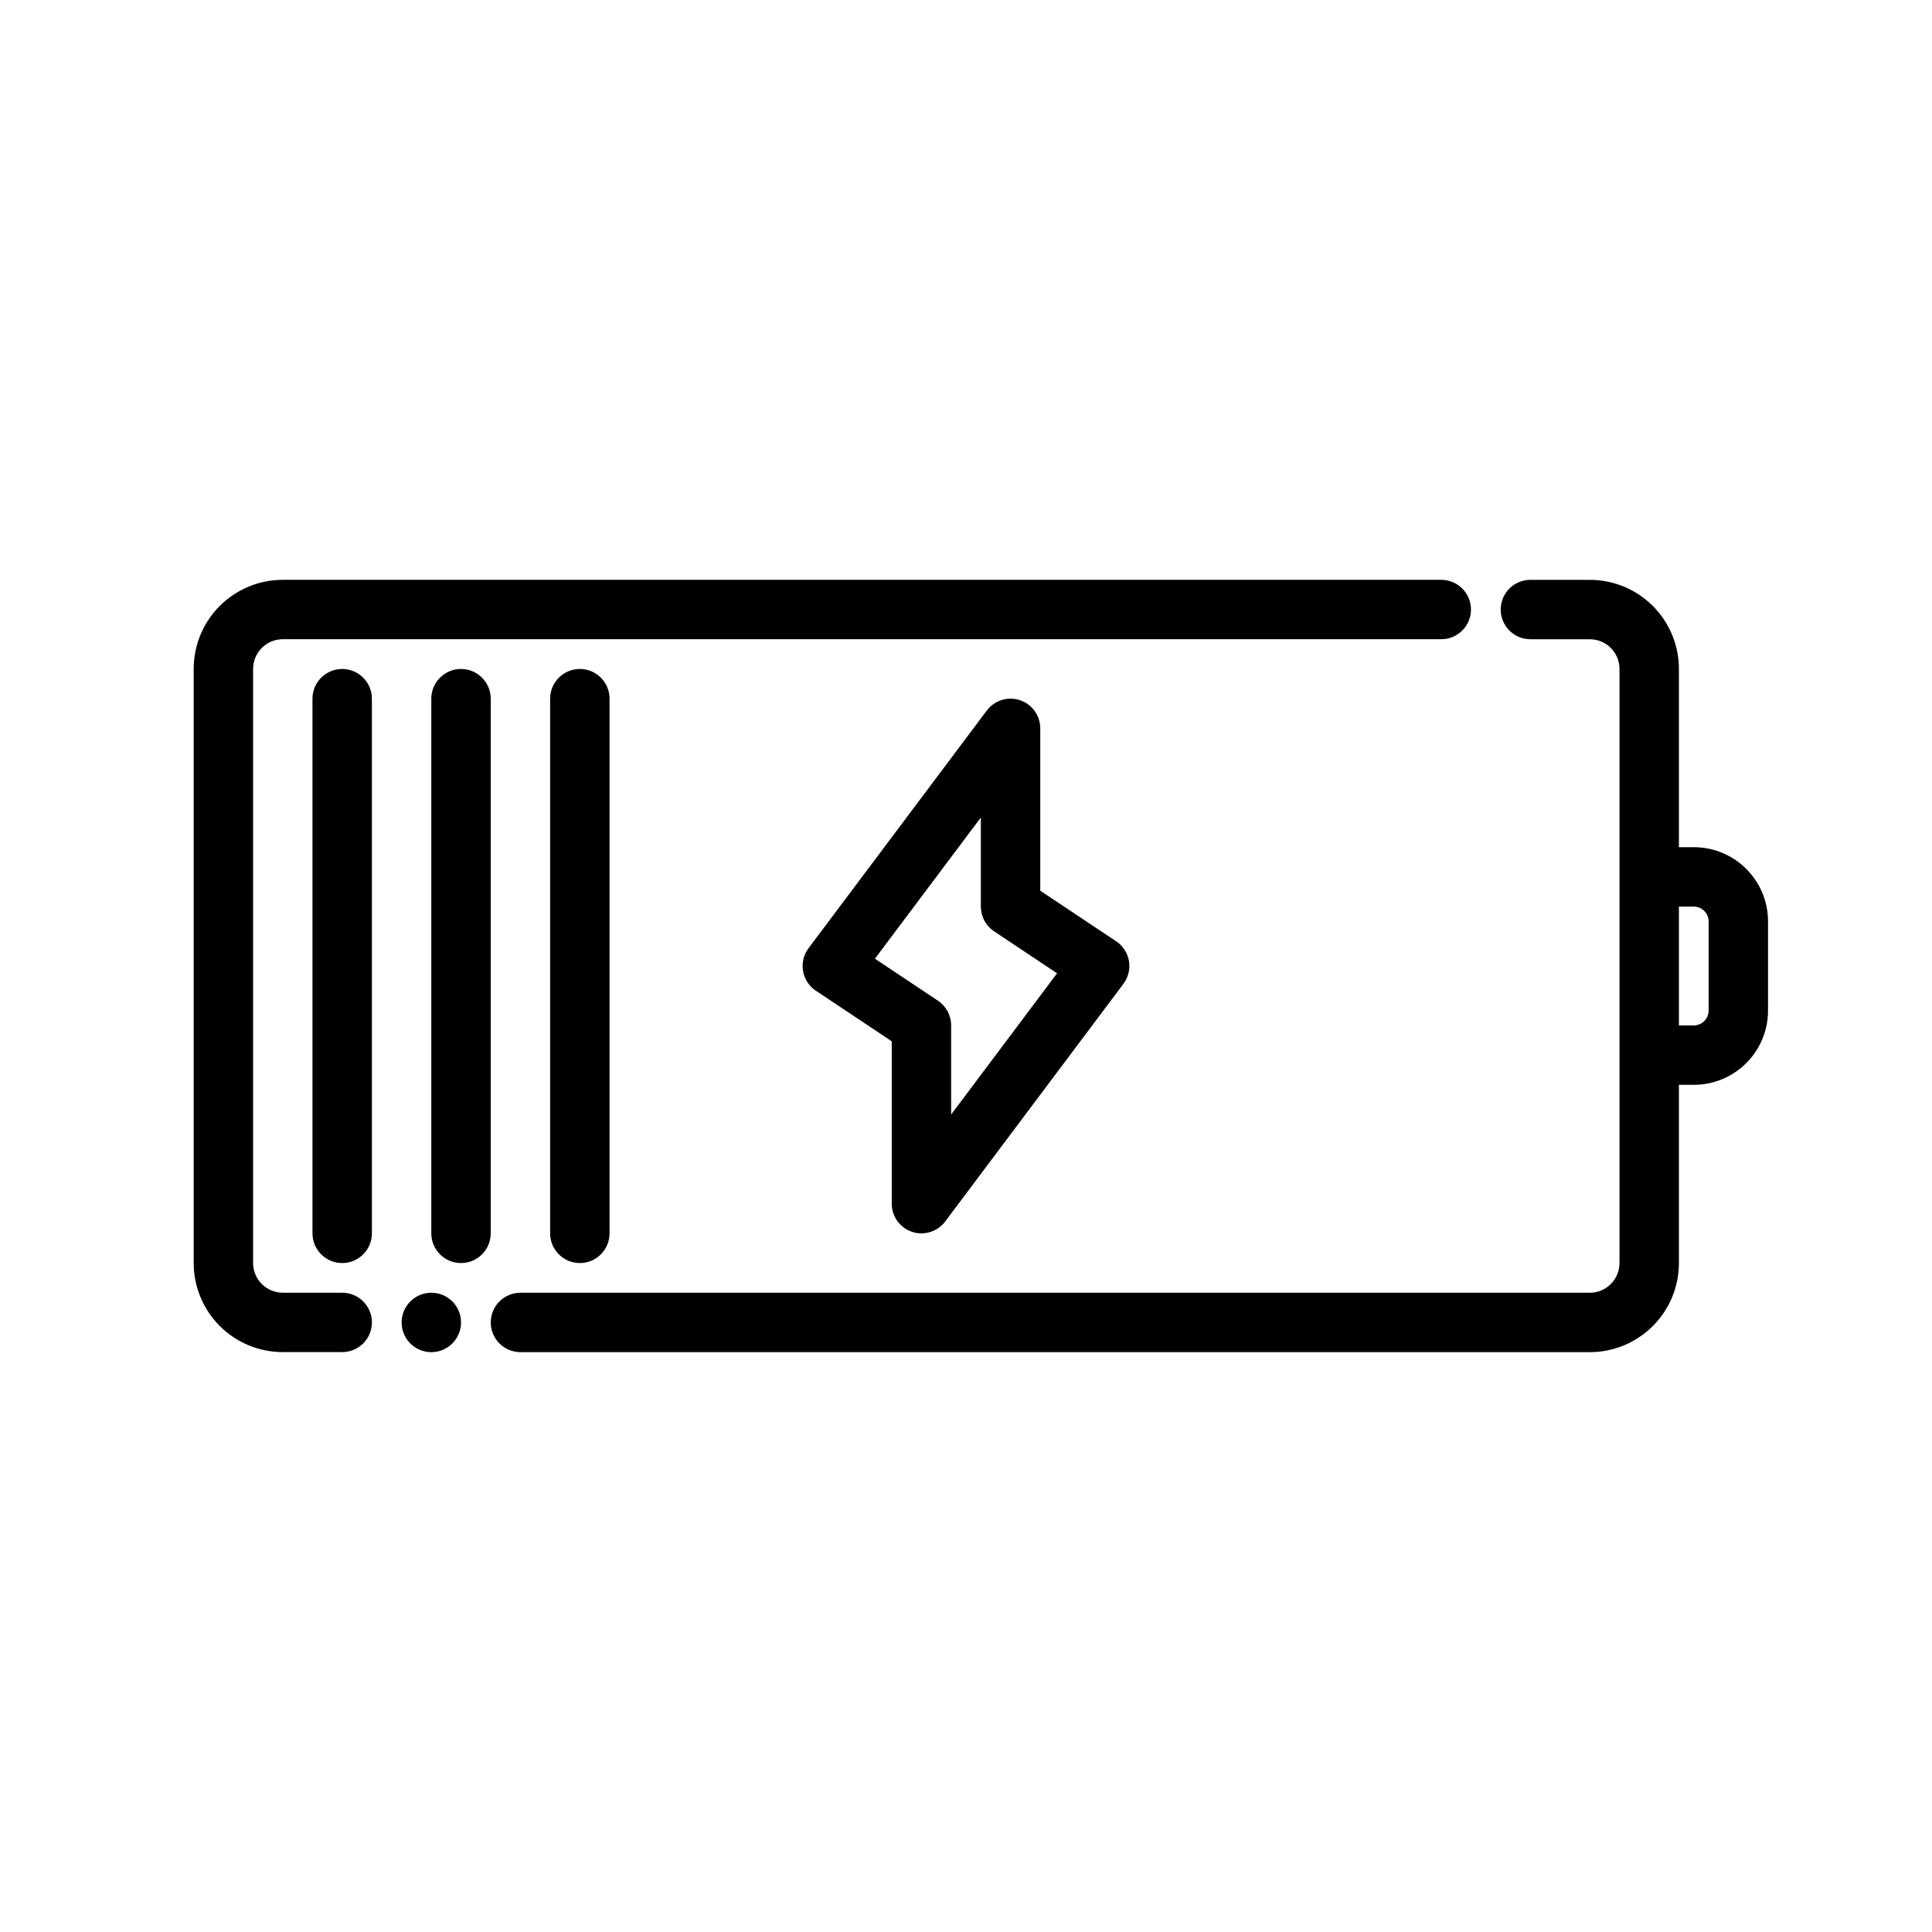
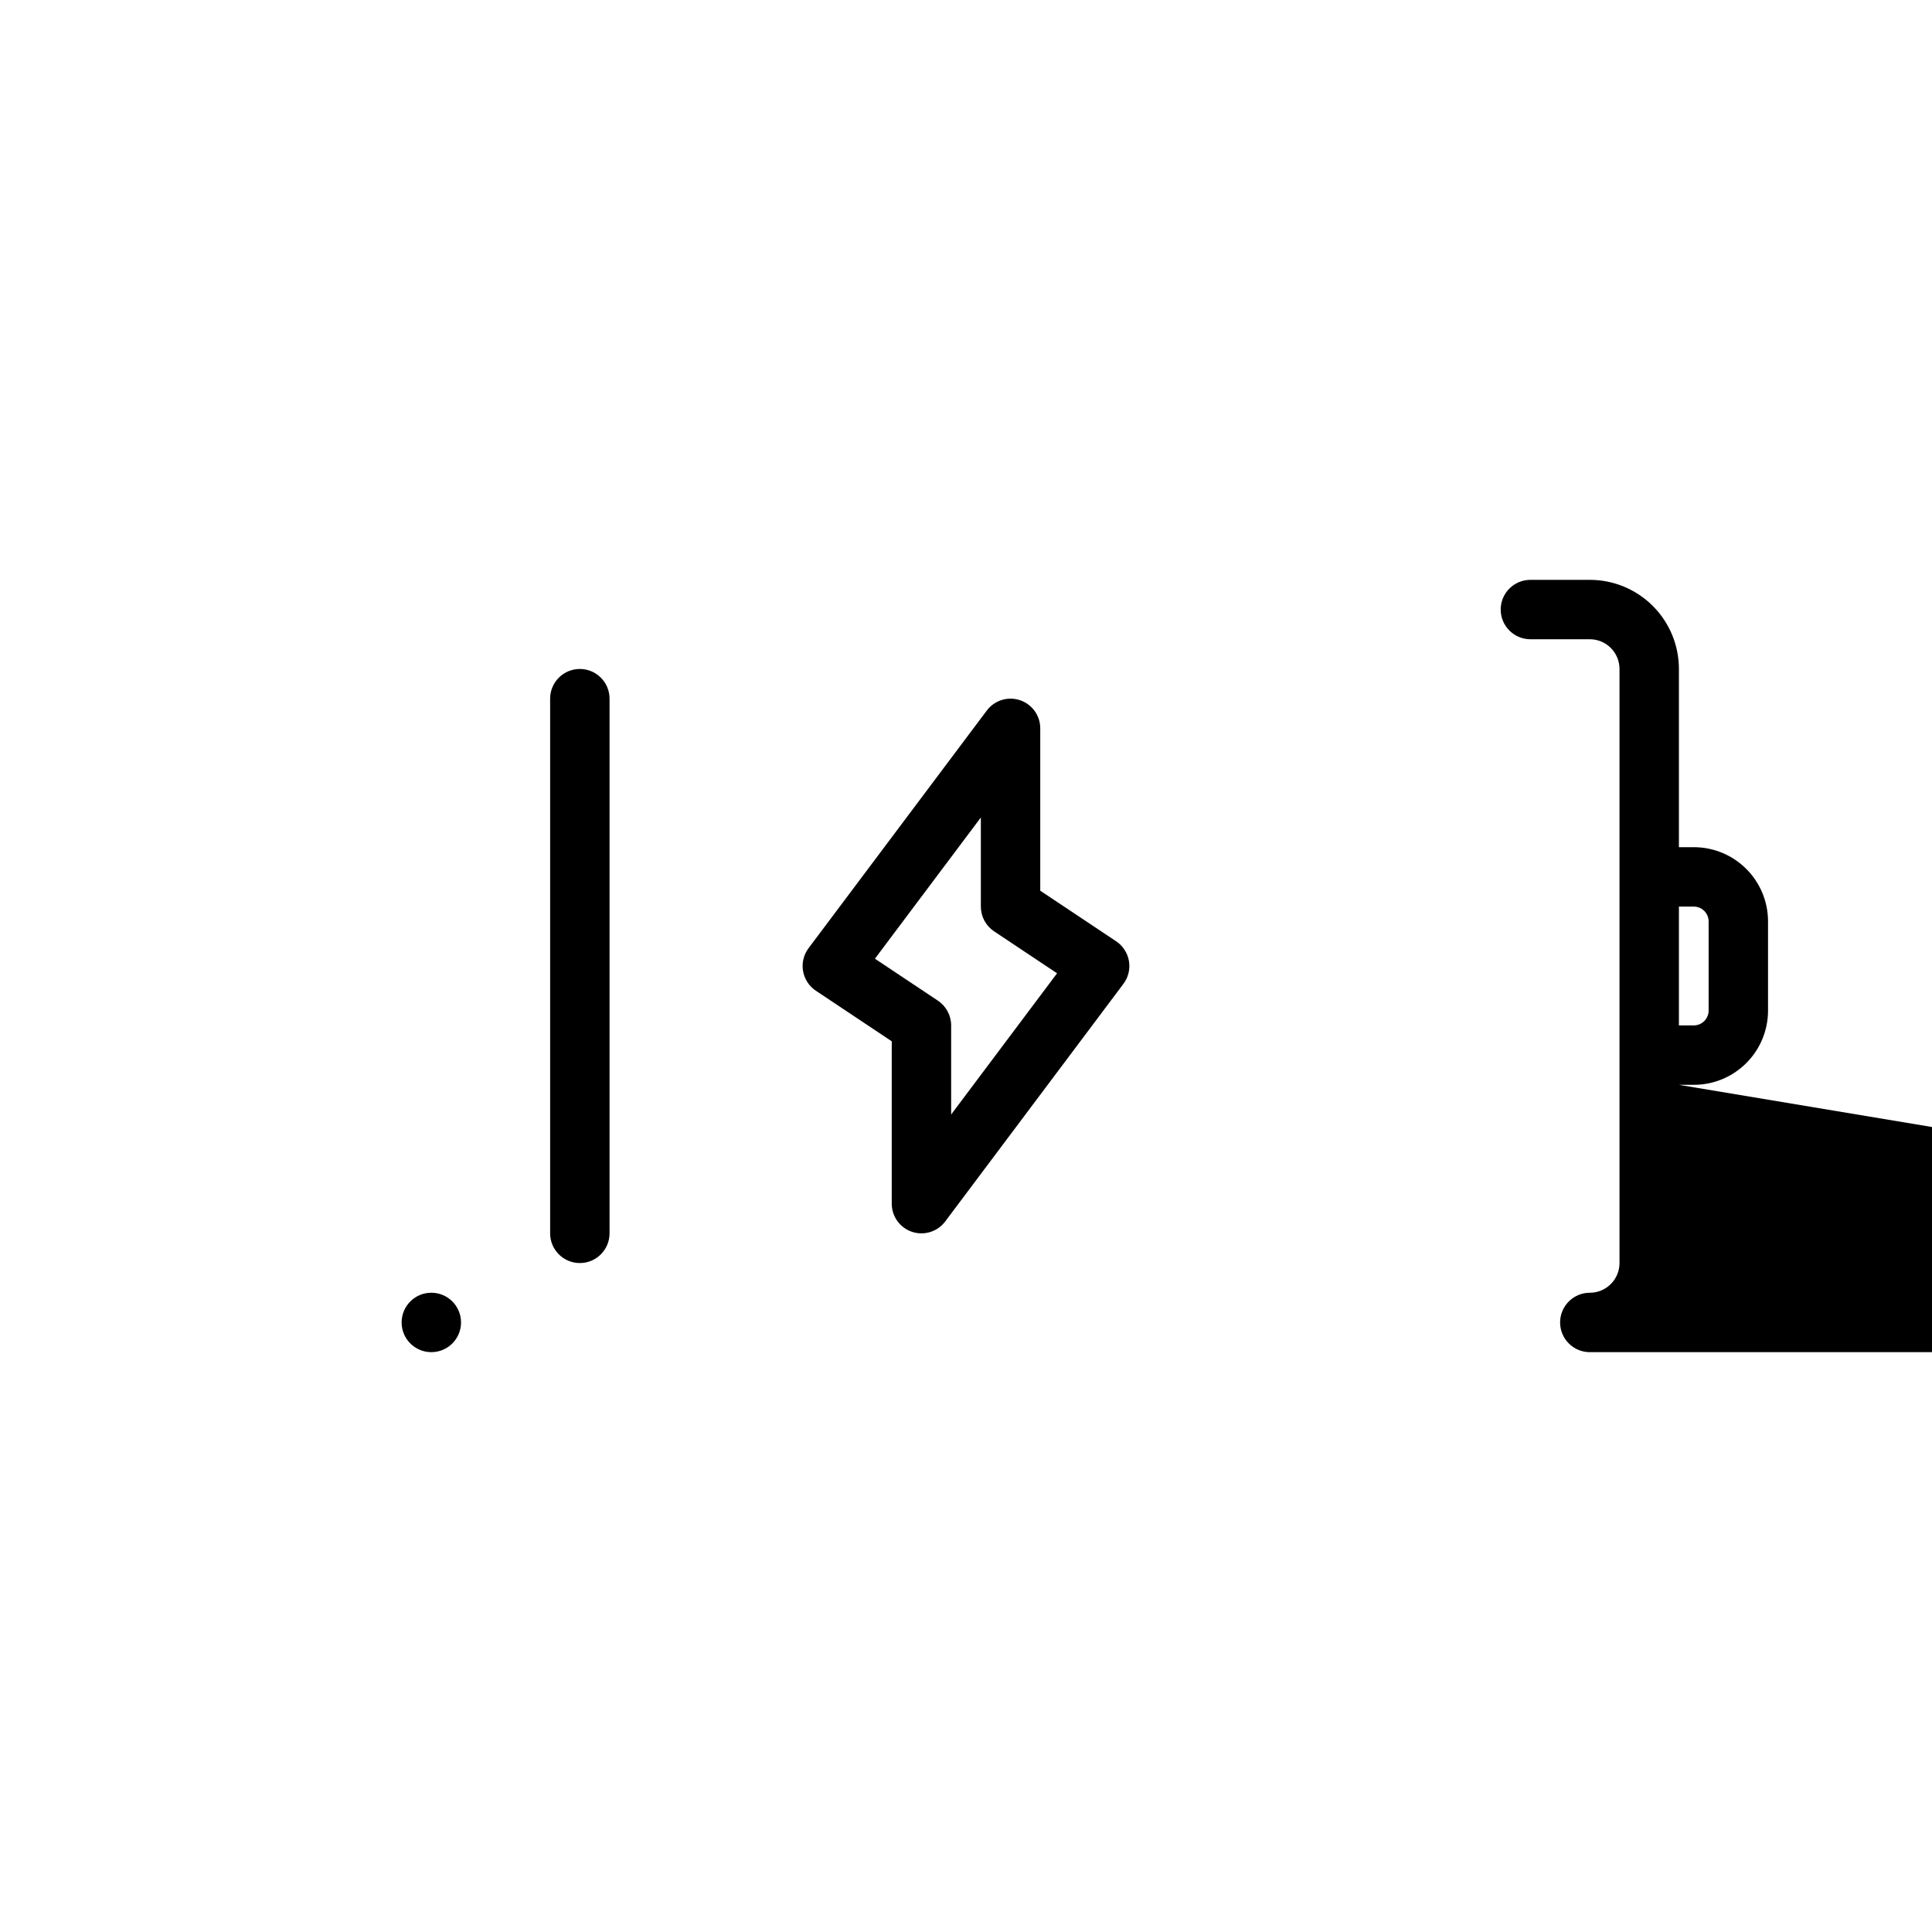
<svg xmlns="http://www.w3.org/2000/svg" fill="#000000" width="800px" height="800px" version="1.1" viewBox="144 144 512 512">
  <g fill-rule="evenodd">
    <path d="m419.68 337.02c0-3.383-2.164-6.391-5.387-7.465-3.211-1.07-6.754 0.039-8.785 2.75l-47.23 62.969c-1.301 1.734-1.828 3.926-1.465 6.055 0.371 2.133 1.598 4.023 3.394 5.223l20.113 13.402v43.027c0 3.383 2.164 6.394 5.383 7.469 3.211 1.066 6.754-0.043 8.785-2.75l47.23-62.973c1.301-1.734 1.828-3.926 1.465-6.051-0.371-2.133-1.598-4.027-3.391-5.227l-20.113-13.402v-43.027zm-15.746 23.625v23.613c0 2.633 1.316 5.09 3.504 6.551l16.695 11.125s-28.07 37.426-28.07 37.426v-23.613c0-2.633-1.316-5.094-3.504-6.551l-16.695-11.129z" />
-     <path d="m525.95 297.66h-307.01c-6.262 0-12.27 2.488-16.699 6.914-4.43 4.434-6.914 10.434-6.914 16.703v157.43c0 6.266 2.484 12.266 6.914 16.703 4.43 4.422 10.438 6.91 16.699 6.91h15.75c4.34 0 7.871-3.523 7.871-7.867s-3.531-7.867-7.871-7.867h-15.75c-2.082 0-4.086-0.836-5.562-2.312-1.48-1.477-2.309-3.481-2.309-5.566v-157.43c0-2.09 0.828-4.09 2.309-5.57 1.477-1.477 3.481-2.309 5.562-2.309h307.01c4.344 0 7.871-3.523 7.871-7.871 0-4.344-3.527-7.867-7.871-7.867z" />
-     <path d="m588.93 431.49h3.938c10.871 0 19.68-8.809 19.68-19.684v-23.613c0-10.871-8.809-19.68-19.68-19.68h-3.938v-47.234c0-6.266-2.484-12.273-6.918-16.695-4.426-4.434-10.43-6.918-16.695-6.918h-15.746c-4.344 0-7.871 3.523-7.871 7.871 0 4.344 3.527 7.871 7.871 7.871h15.746c2.086 0 4.094 0.828 5.562 2.305 1.48 1.473 2.309 3.481 2.309 5.566v157.44c0 2.086-0.828 4.094-2.309 5.566-1.469 1.48-3.477 2.305-5.562 2.305h-283.39c-4.344 0-7.871 3.527-7.871 7.871 0 4.348 3.527 7.875 7.871 7.875h283.39c6.266 0 12.27-2.488 16.695-6.922 4.434-4.422 6.918-10.43 6.918-16.695zm0-47.234v31.488h3.938c2.172 0 3.938-1.762 3.938-3.938v-23.613c0-2.172-1.766-3.938-3.938-3.938z" />
+     <path d="m588.93 431.49h3.938c10.871 0 19.68-8.809 19.68-19.684v-23.613c0-10.871-8.809-19.68-19.68-19.68h-3.938v-47.234c0-6.266-2.484-12.273-6.918-16.695-4.426-4.434-10.43-6.918-16.695-6.918h-15.746c-4.344 0-7.871 3.523-7.871 7.871 0 4.344 3.527 7.871 7.871 7.871h15.746c2.086 0 4.094 0.828 5.562 2.305 1.48 1.473 2.309 3.481 2.309 5.566v157.44c0 2.086-0.828 4.094-2.309 5.566-1.469 1.48-3.477 2.305-5.562 2.305c-4.344 0-7.871 3.527-7.871 7.871 0 4.348 3.527 7.875 7.871 7.875h283.39c6.266 0 12.27-2.488 16.695-6.922 4.434-4.422 6.918-10.43 6.918-16.695zm0-47.234v31.488h3.938c2.172 0 3.938-1.762 3.938-3.938v-23.613c0-2.172-1.766-3.938-3.938-3.938z" />
    <path d="m266.18 494.46c0 4.348-3.527 7.875-7.875 7.875-4.348 0-7.871-3.527-7.871-7.875 0-4.348 3.523-7.871 7.871-7.871 4.348 0 7.875 3.523 7.875 7.871" />
-     <path d="m226.81 329.15v141.7c0 4.344 3.527 7.871 7.875 7.871 4.344 0 7.871-3.527 7.871-7.871v-141.7c0-4.34-3.527-7.867-7.871-7.867-4.348 0-7.875 3.527-7.875 7.867z" />
-     <path d="m258.3 329.15v141.7c0 4.344 3.527 7.871 7.875 7.871 4.344 0 7.871-3.527 7.871-7.871v-141.7c0-4.34-3.527-7.867-7.871-7.867-4.348 0-7.875 3.527-7.875 7.867z" />
    <path d="m289.79 329.15v141.7c0 4.344 3.527 7.871 7.875 7.871 4.344 0 7.871-3.527 7.871-7.871v-141.7c0-4.34-3.527-7.867-7.871-7.867-4.348 0-7.875 3.527-7.875 7.867z" />
  </g>
</svg>